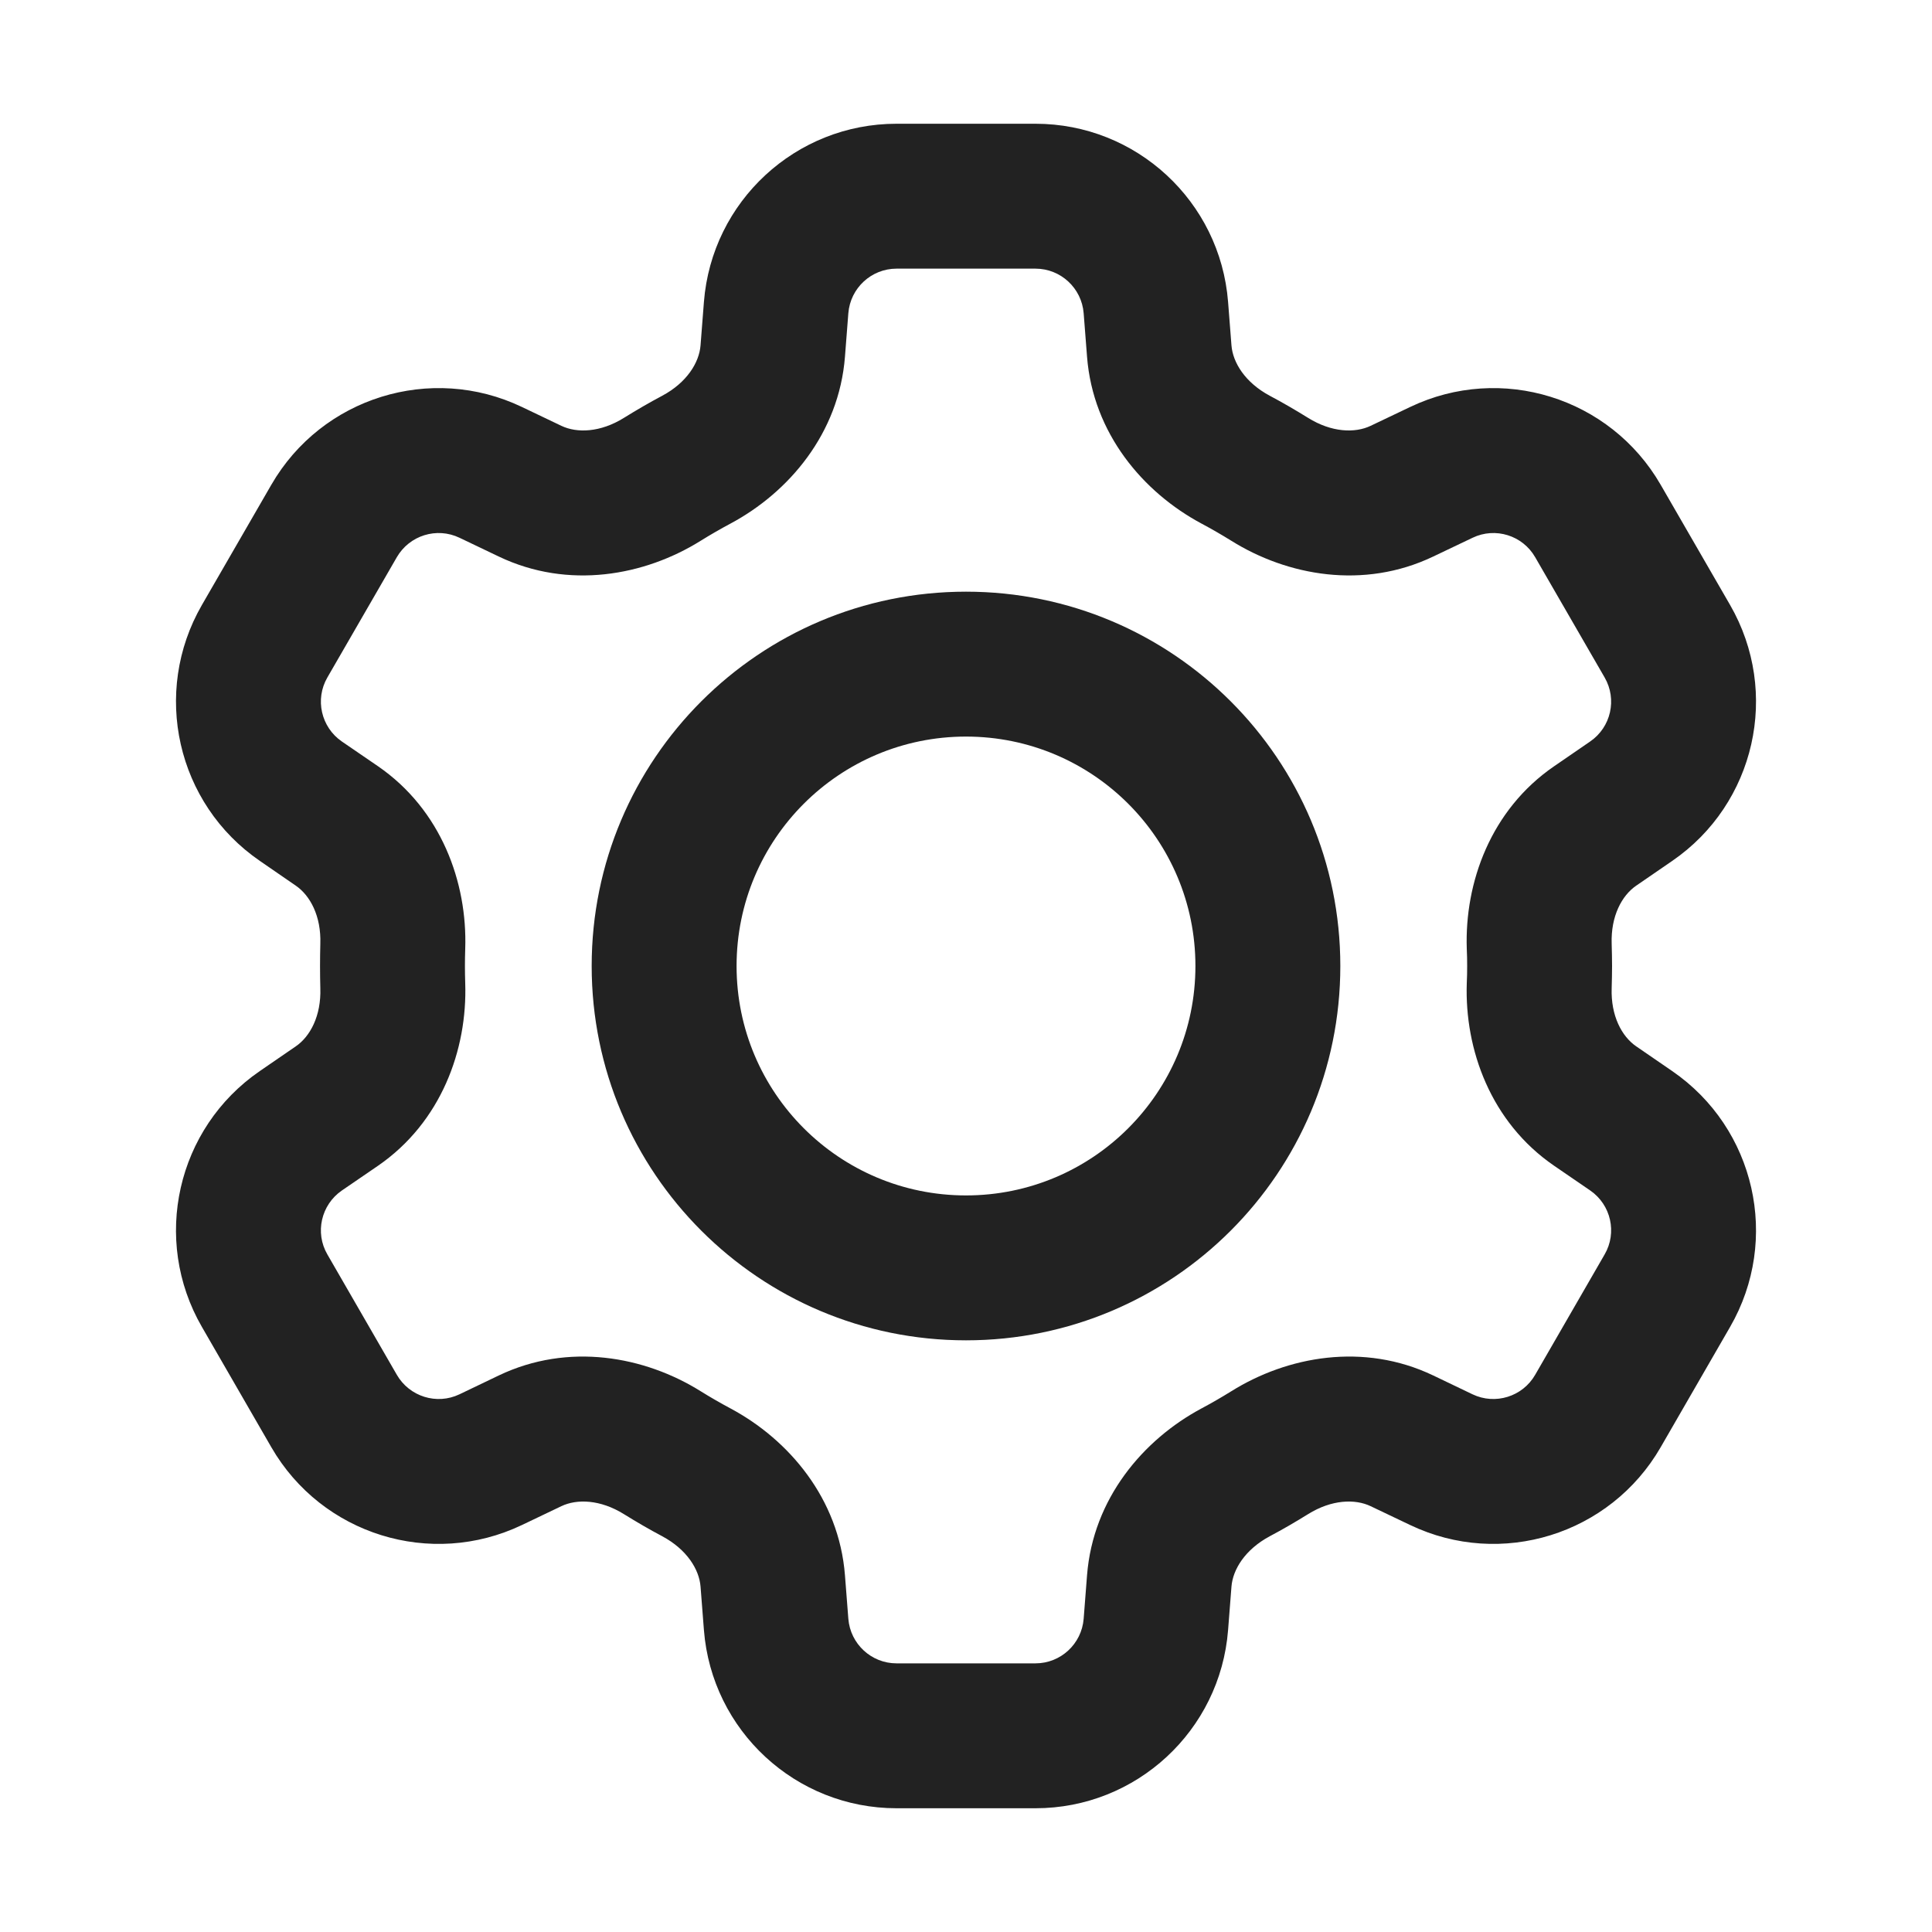
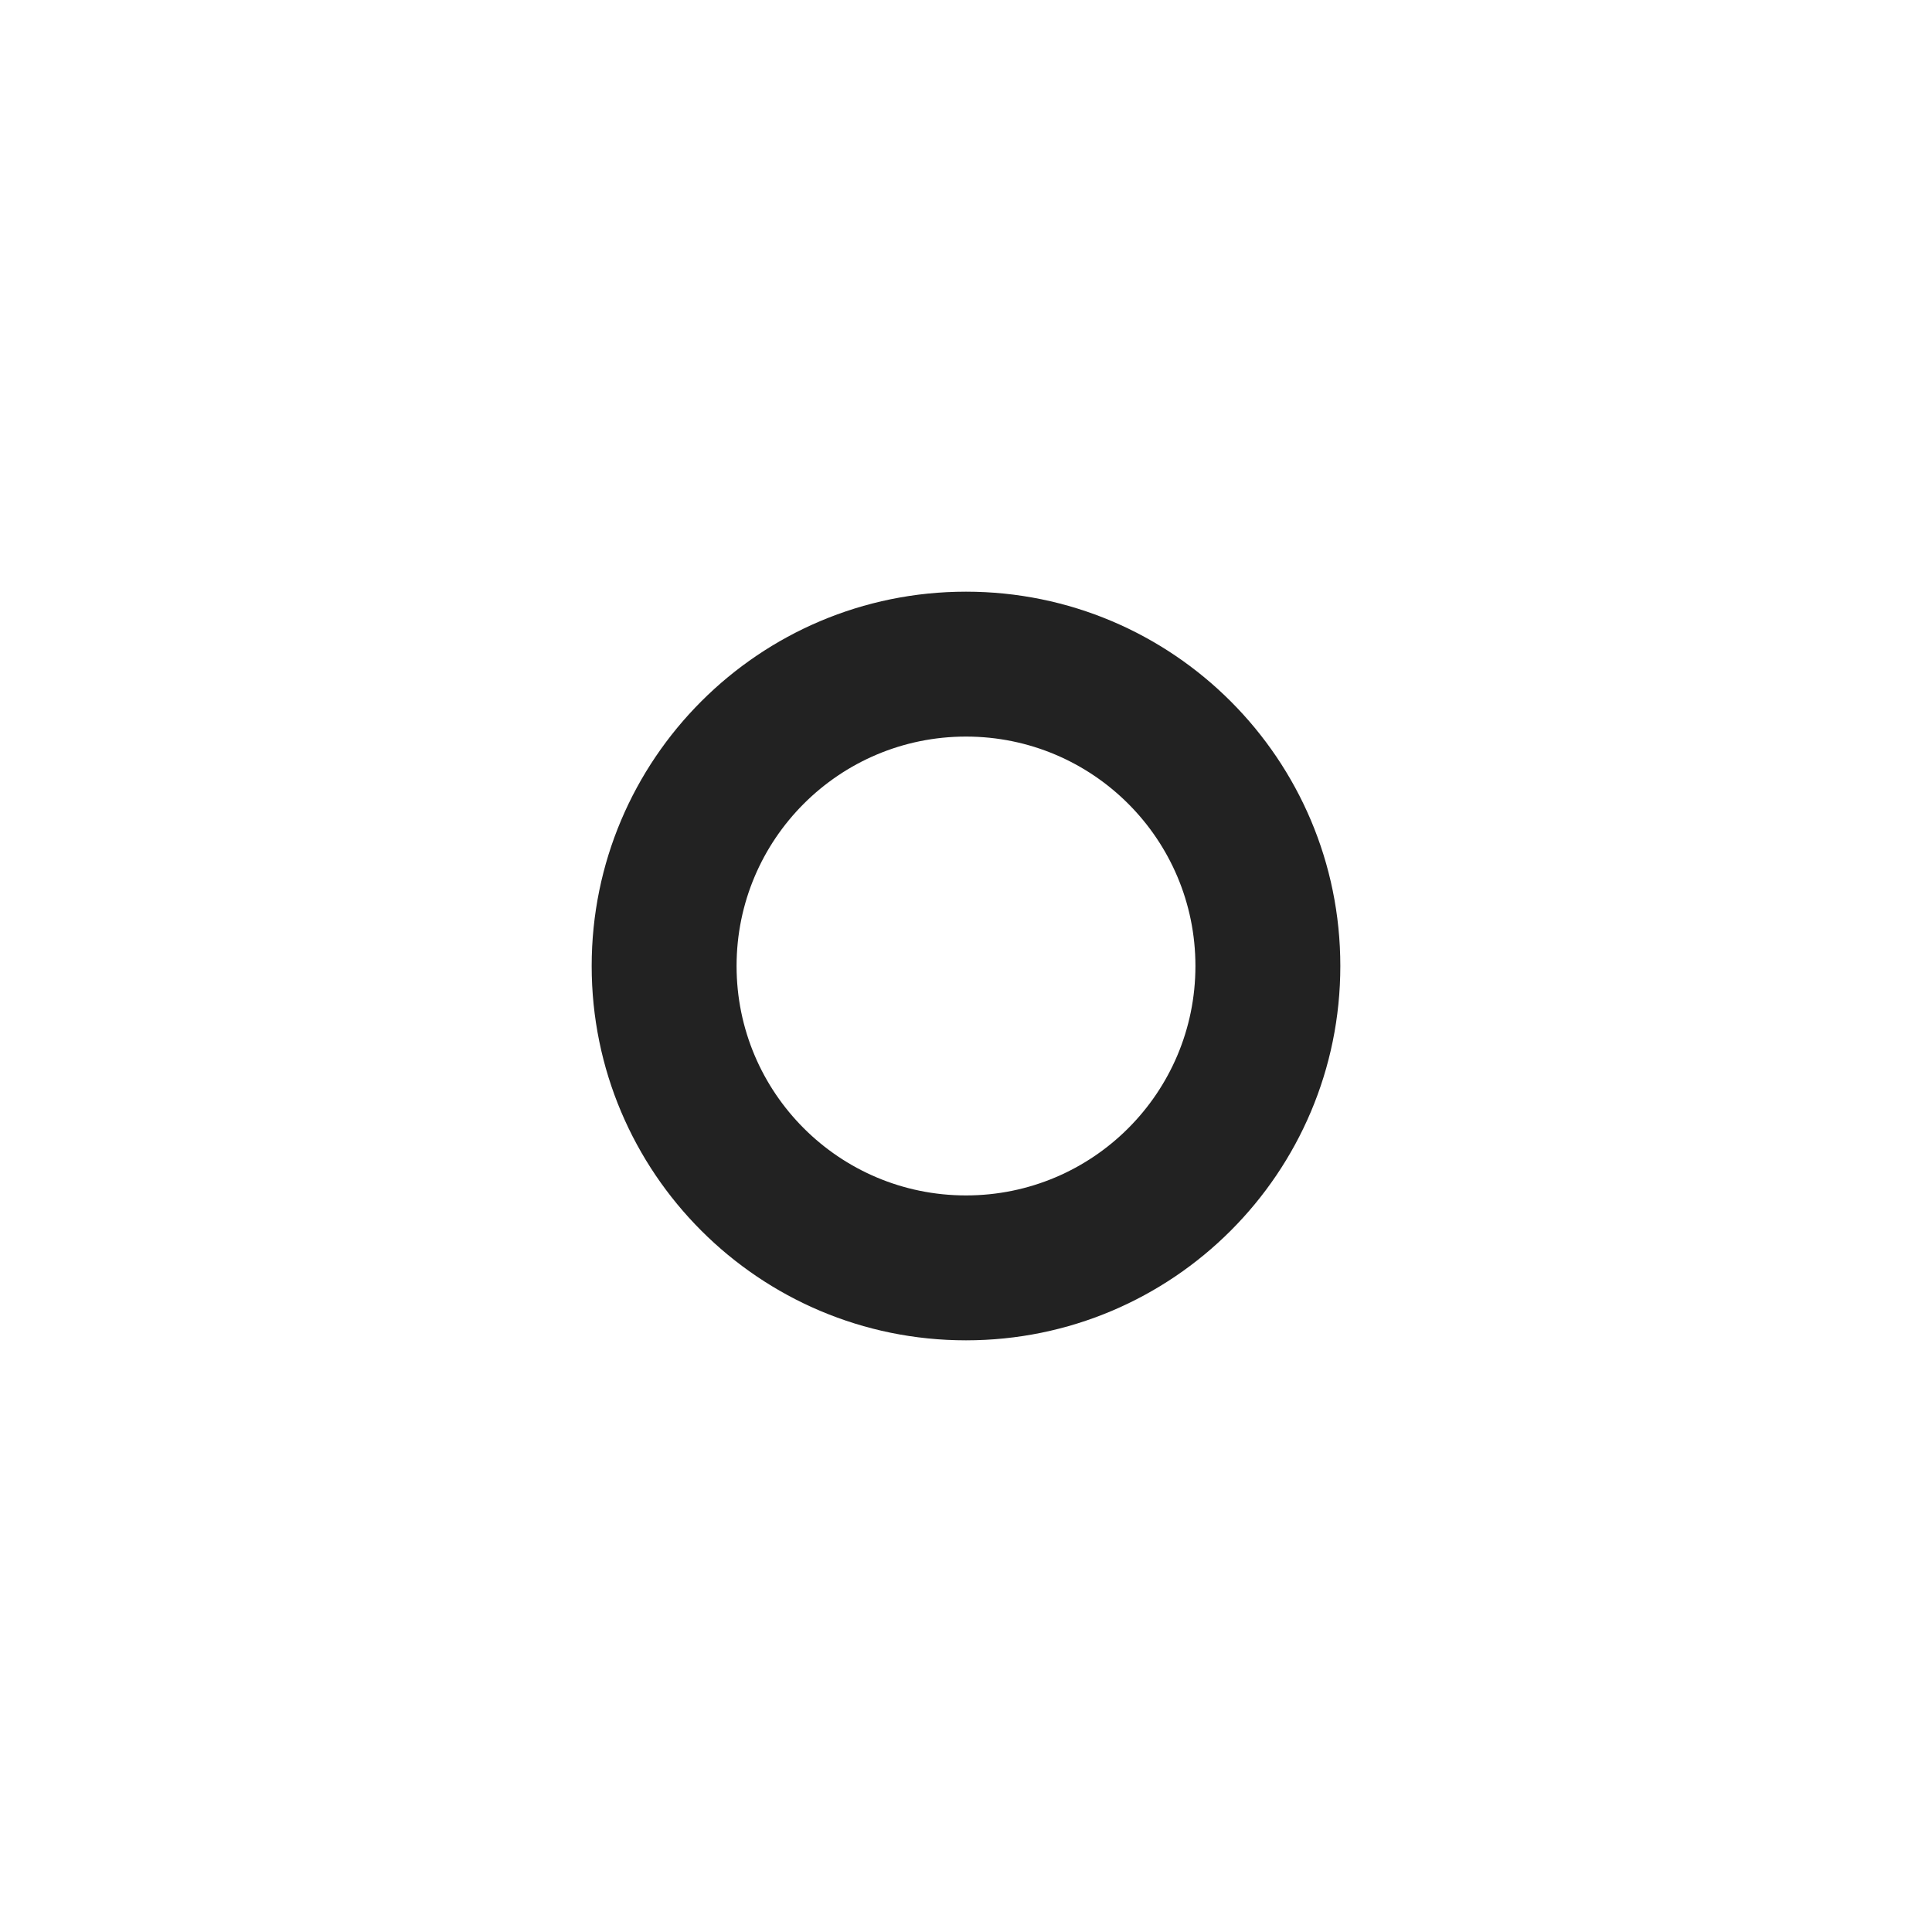
<svg xmlns="http://www.w3.org/2000/svg" width="20" height="20" viewBox="0 0 20 20" fill="none">
  <path fill-rule="evenodd" clip-rule="evenodd" d="M10 6.125C7.86 6.125 6.125 7.86 6.125 10C6.125 12.14 7.86 13.875 10 13.875C12.14 13.875 13.875 12.14 13.875 10C13.875 7.86 12.14 6.125 10 6.125ZM7.625 10C7.625 8.688 8.688 7.625 10 7.625C11.312 7.625 12.375 8.688 12.375 10C12.375 11.312 11.312 12.375 10 12.375C8.688 12.375 7.625 11.312 7.625 10Z" fill="#222222" />
-   <path fill-rule="evenodd" clip-rule="evenodd" d="M9.281 1.281C8.237 1.281 7.369 2.084 7.287 3.125L7.252 3.575C7.238 3.753 7.111 3.96 6.855 4.097C6.721 4.168 6.589 4.245 6.46 4.325C6.215 4.478 5.972 4.485 5.811 4.408L5.403 4.213C4.461 3.763 3.331 4.114 2.809 5.018L2.09 6.263C1.568 7.168 1.829 8.321 2.69 8.912L3.063 9.169C3.21 9.27 3.326 9.483 3.316 9.771C3.314 9.847 3.313 9.923 3.313 10C3.313 10.077 3.314 10.153 3.316 10.229C3.326 10.517 3.21 10.73 3.063 10.831L2.689 11.088C1.829 11.679 1.568 12.832 2.09 13.736L2.809 14.982C3.331 15.886 4.46 16.237 5.403 15.787L5.811 15.592C5.972 15.515 6.215 15.522 6.46 15.675C6.589 15.755 6.721 15.832 6.855 15.903C7.111 16.04 7.238 16.247 7.252 16.424L7.287 16.875C7.369 17.916 8.237 18.719 9.281 18.719H10.719C11.763 18.719 12.631 17.916 12.713 16.875L12.748 16.425C12.762 16.247 12.889 16.04 13.145 15.903C13.279 15.832 13.411 15.755 13.54 15.675C13.785 15.522 14.028 15.515 14.189 15.592L14.598 15.787C15.54 16.237 16.669 15.886 17.191 14.982L17.91 13.736C18.432 12.832 18.171 11.679 17.311 11.088L16.937 10.831C16.79 10.73 16.674 10.517 16.684 10.229C16.686 10.153 16.688 10.077 16.688 10C16.688 9.923 16.686 9.847 16.684 9.771C16.674 9.483 16.79 9.27 16.937 9.169L17.311 8.912C18.171 8.321 18.432 7.168 17.91 6.263L17.191 5.018C16.669 4.114 15.54 3.763 14.598 4.213L14.189 4.408C14.028 4.485 13.785 4.478 13.54 4.325C13.411 4.245 13.279 4.168 13.145 4.097C12.889 3.96 12.762 3.753 12.748 3.575L12.713 3.125C12.631 2.084 11.763 1.281 10.719 1.281H9.281ZM8.782 3.242C8.803 2.982 9.02 2.781 9.281 2.781H10.719C10.98 2.781 11.197 2.982 11.218 3.242L11.253 3.693C11.315 4.487 11.834 5.097 12.438 5.42C12.543 5.476 12.645 5.535 12.745 5.597C13.327 5.961 14.116 6.105 14.835 5.762L15.244 5.567C15.479 5.454 15.762 5.542 15.892 5.768L16.611 7.013C16.742 7.239 16.677 7.528 16.461 7.676L16.087 7.933C15.432 8.383 15.161 9.136 15.184 9.821C15.187 9.881 15.188 9.94 15.188 10C15.188 10.06 15.187 10.119 15.184 10.179C15.161 10.864 15.432 11.617 16.087 12.067L16.462 12.324C16.677 12.472 16.742 12.761 16.611 12.986L15.892 14.232C15.762 14.458 15.479 14.546 15.244 14.434L14.835 14.238C14.116 13.895 13.327 14.039 12.745 14.403C12.645 14.465 12.543 14.524 12.438 14.58C11.834 14.903 11.315 15.514 11.253 16.307L11.218 16.758C11.197 17.018 10.98 17.219 10.719 17.219H9.281C9.02 17.219 8.803 17.018 8.782 16.758L8.747 16.307C8.685 15.513 8.166 14.903 7.562 14.58C7.457 14.524 7.355 14.465 7.255 14.403C6.673 14.039 5.884 13.895 5.165 14.238L4.756 14.434C4.521 14.546 4.239 14.458 4.108 14.232L3.389 12.986C3.258 12.761 3.324 12.472 3.539 12.324L3.913 12.068C4.568 11.617 4.839 10.864 4.816 10.179C4.814 10.119 4.813 10.06 4.813 10C4.813 9.94 4.814 9.881 4.816 9.821C4.839 9.136 4.568 8.383 3.913 7.932L3.539 7.676C3.324 7.528 3.258 7.239 3.389 7.013L4.108 5.768C4.239 5.542 4.521 5.454 4.757 5.567L5.165 5.762C5.884 6.105 6.673 5.961 7.255 5.597C7.355 5.535 7.457 5.476 7.562 5.42C8.166 5.097 8.685 4.487 8.747 3.693L8.782 3.242Z" fill="#222222" />
</svg>